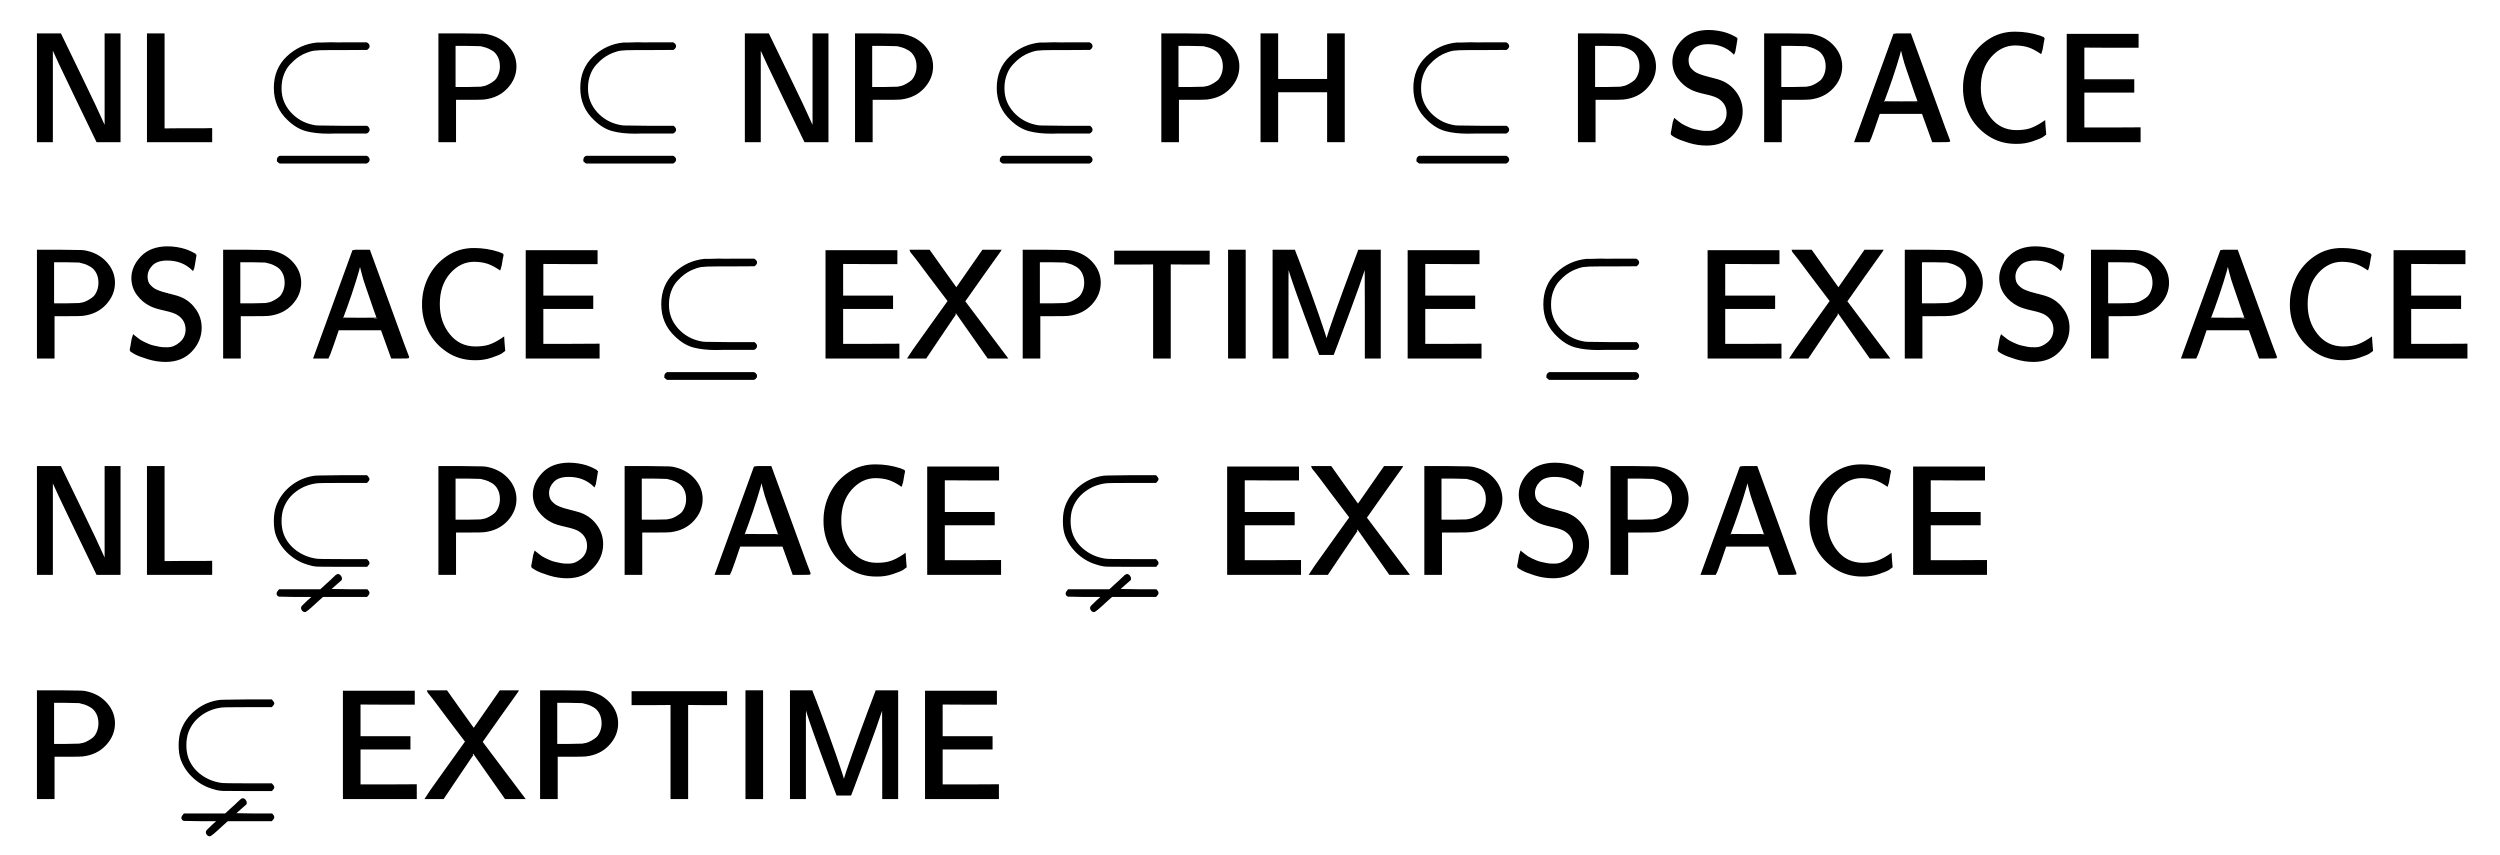
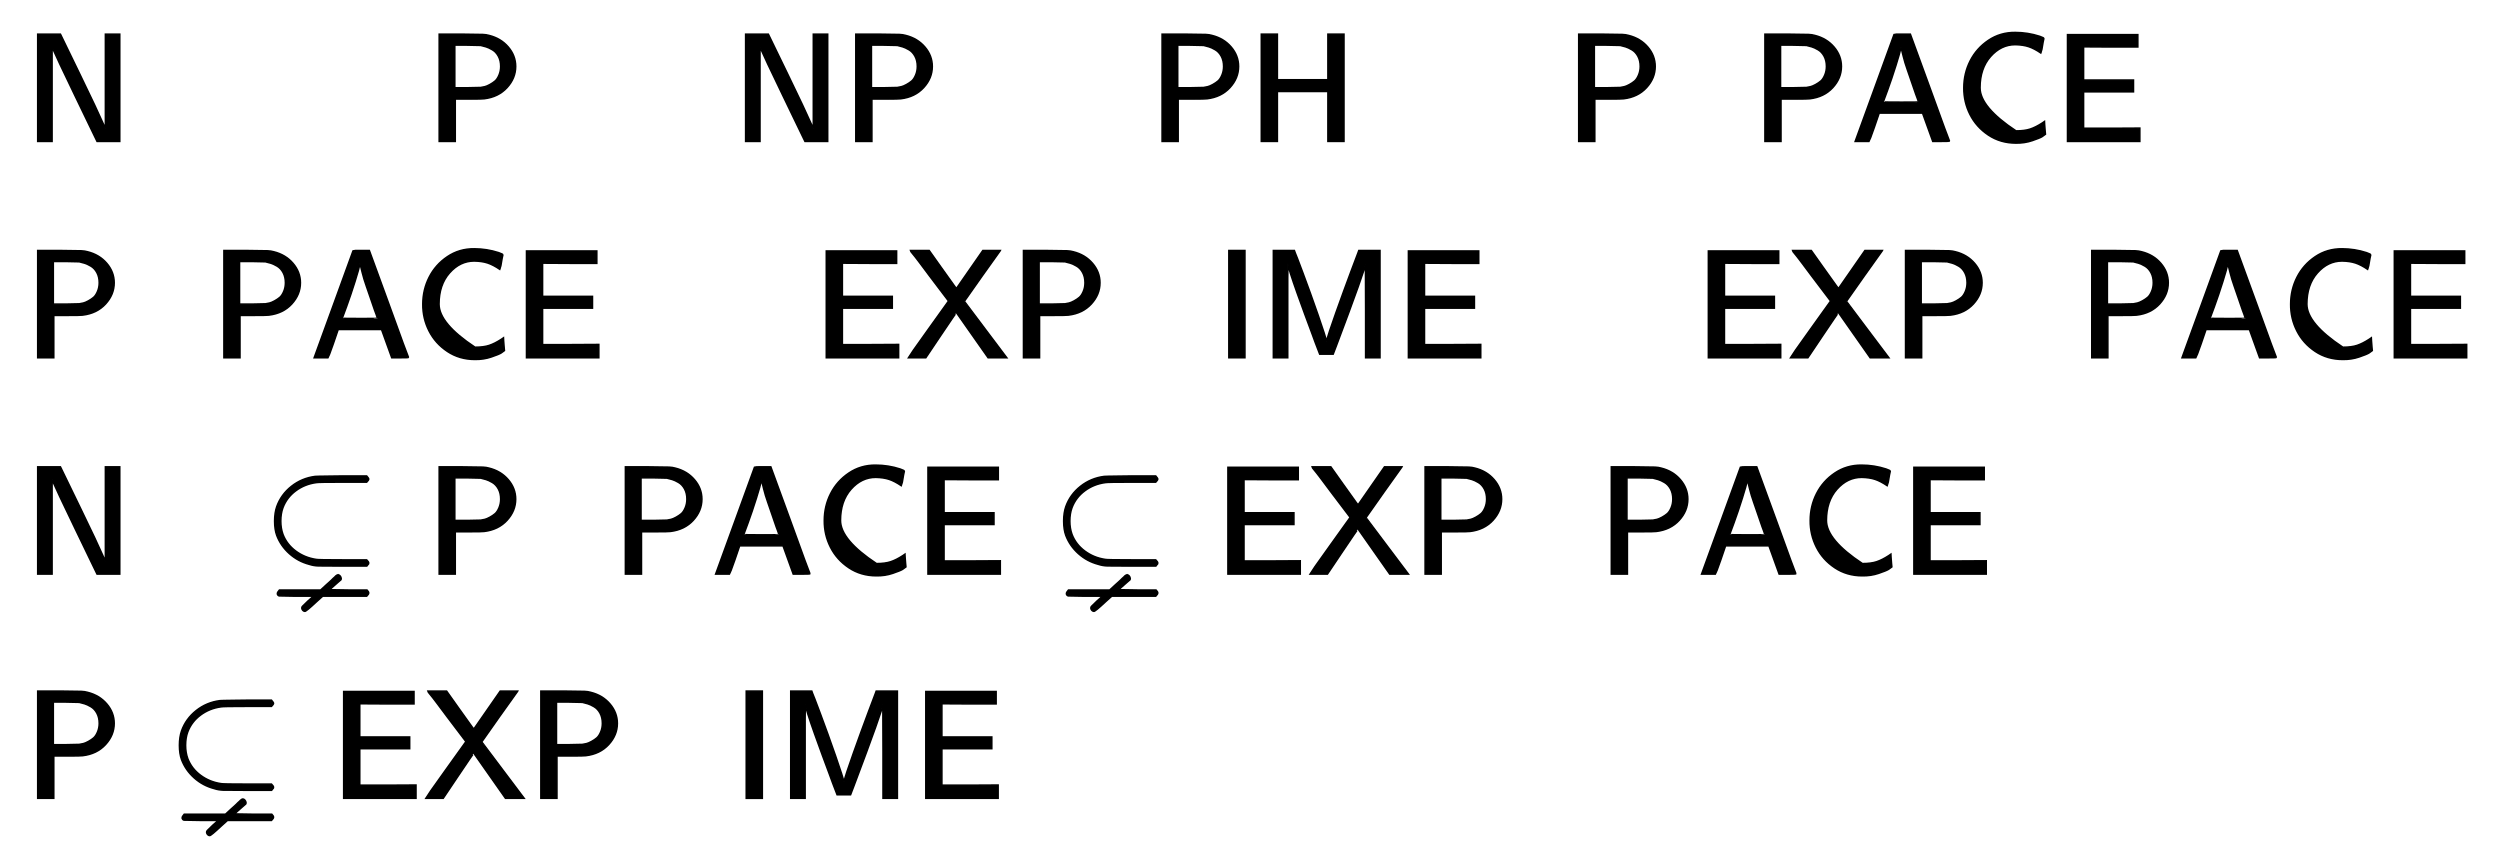
<svg xmlns="http://www.w3.org/2000/svg" xmlns:xlink="http://www.w3.org/1999/xlink" width="37.574ex" height="12.843ex" style="vertical-align: -5.838ex;" viewBox="0 -3015.9 16177.7 5529.4">
  <defs>
    <path stroke-width="10" id="E1-MJSS-4E" d="M88 0V694H235L252 659Q261 639 364 428T526 84V694H619V0H472L455 35Q453 39 330 294T185 601L181 611V0H88Z" />
-     <path stroke-width="10" id="E1-MJSS-4C" d="M87 0V694H191V79L297 80H451L499 81V0H87Z" />
-     <path stroke-width="10" id="E1-MJMAIN-2286" d="M84 346Q84 468 166 546T360 635Q361 635 370 635T395 635T430 636T475 636T524 636H679Q694 628 694 616Q694 607 681 597L522 596H470H441Q366 596 338 592T266 568Q244 557 224 542T179 500T139 433T124 346V341Q124 253 185 185Q244 121 328 103Q348 98 366 98T522 96H681Q694 86 694 76Q694 64 679 56H526Q510 56 480 56T434 55Q350 55 289 71T172 141Q84 223 84 346ZM104 -131T104 -118T118 -98H679Q694 -106 694 -118T679 -138H118Q104 -131 104 -118Z" />
    <path stroke-width="10" id="E1-MJSS-50" d="M88 0V694H230Q347 693 370 692T410 686Q487 667 535 611T583 485Q583 409 527 348T379 276Q369 274 279 274H192V0H88ZM486 485Q486 523 471 551T432 593T391 612T357 621Q350 622 268 623H189V347H268Q350 348 357 349Q370 351 383 354T416 368T450 391T475 429T486 485Z" />
    <path stroke-width="10" id="E1-MJSS-48" d="M86 0V694H190V399H517V694H621V0H517V323H190V0H86Z" />
-     <path stroke-width="10" id="E1-MJSS-53" d="M55 514Q55 589 115 652T283 716Q315 716 345 711T396 699T432 685T457 672T467 667Q467 666 459 618T449 568Q383 634 282 634Q214 634 182 600T150 525Q150 507 155 492T172 465T194 446T222 432T247 423T272 416T289 412Q353 396 378 384Q432 358 466 307T500 194Q500 110 438 44T272 -22Q215 -22 159 -5T73 28T44 50Q45 51 49 75T57 122T62 146L65 143Q68 140 74 136T88 125T107 111T131 98T160 85T194 74T232 66T274 63H286Q327 63 366 96T406 182Q406 245 352 280Q329 296 265 310T173 339Q124 363 90 409T55 514Z" />
    <path stroke-width="10" id="E1-MJSS-41" d="M183 181Q183 179 152 91T118 0H28L154 346L280 693Q281 694 333 694H385L511 349Q636 4 638 2Q638 0 584 0H530L464 183H184L183 181ZM324 606Q319 578 292 492T238 332T210 256Q210 254 324 254T438 255L429 281L419 308Q409 336 395 378T365 465T339 551T324 611V606Z" />
-     <path stroke-width="10" id="E1-MJSS-43" d="M59 347Q59 440 100 521T218 654T392 705Q473 705 550 680Q577 670 577 667Q576 666 572 642T564 595T559 571Q515 601 479 613T392 626Q300 626 232 549T164 347Q164 231 229 150T397 68Q453 68 489 80T568 120L581 129L582 110Q584 91 585 71T587 46Q580 40 566 31T502 5T396 -11Q296 -11 218 41T99 174T59 347Z" />
+     <path stroke-width="10" id="E1-MJSS-43" d="M59 347Q59 440 100 521T218 654T392 705Q473 705 550 680Q577 670 577 667Q576 666 572 642T564 595T559 571Q515 601 479 613T392 626Q300 626 232 549T164 347T397 68Q453 68 489 80T568 120L581 129L582 110Q584 91 585 71T587 46Q580 40 566 31T502 5T396 -11Q296 -11 218 41T99 174T59 347Z" />
    <path stroke-width="10" id="E1-MJSS-45" d="M86 0V691H541V611H366L190 612V397H513V321H190V85H372L554 86V0H86Z" />
    <path stroke-width="10" id="E1-MJSS-58" d="M14 0Q16 5 144 184T275 367L153 528Q121 571 88 615T42 674T28 694H150L228 584Q315 463 316 461L326 448L497 694H610L609 692Q606 689 492 528Q440 454 409 410T378 366Q378 365 515 182L652 0H531L326 292Q326 293 299 254T226 146L128 0H14Z" />
-     <path stroke-width="10" id="E1-MJSS-54" d="M36 608V688H644V608H518L392 609V0H288V609L162 608H36Z" />
    <path stroke-width="10" id="E1-MJSS-49" d="M87 0V694H191V0H87Z" />
    <path stroke-width="10" id="E1-MJSS-4D" d="M92 0V694H228L233 680Q236 675 284 547T382 275T436 106Q446 149 497 292T594 558L640 680L645 694H782V0H689V305L688 606Q688 577 500 78L479 23H392L364 96Q364 97 342 156T296 280T246 418T203 544T186 609V588Q185 568 185 517T185 427T185 305V0H92Z" />
    <path stroke-width="10" id="E1-MJAMS-228A" d="M693 72Q693 68 692 66T686 59T680 52H524Q398 52 367 53T309 63Q236 82 180 132T98 250Q84 288 84 343Q84 397 98 437Q126 515 193 568T346 632Q347 632 373 633T440 634T520 635H680Q693 620 693 615Q693 608 680 595H526Q364 595 353 592Q279 582 221 539T138 430Q124 392 124 343Q124 296 138 257Q163 192 221 149T353 95Q364 92 526 92H680Q693 79 693 72ZM102 -132T102 -125T115 -103H382L420 -68Q429 -60 438 -52T452 -39T463 -28T472 -20T478 -14T483 -10T487 -7T490 -6T493 -5T496 -5Q502 -5 508 -12T515 -28Q515 -34 513 -37Q512 -38 507 -42T492 -55T475 -70L440 -101L562 -103H682Q693 -114 693 -122T680 -143H395L355 -179Q289 -241 280 -241Q273 -241 267 -235T260 -221T265 -208T300 -174L335 -143H224L113 -141L106 -137Q102 -132 102 -125Z" />
  </defs>
  <g stroke="currentColor" fill="currentColor" stroke-width="0" transform="matrix(1 0 0 -1 0 0)">
    <g transform="translate(167,0)">
      <g transform="translate(-11,0)">
        <g transform="translate(0,2101)">
          <use xlink:href="#E1-MJSS-4E" x="0" y="0" />
          <use xlink:href="#E1-MJSS-4C" x="713" y="0" />
          <use xlink:href="#E1-MJMAIN-2286" x="1537" y="0" />
          <use xlink:href="#E1-MJSS-50" x="2598" y="0" />
          <use xlink:href="#E1-MJMAIN-2286" x="3520" y="0" />
          <use xlink:href="#E1-MJSS-4E" x="4581" y="0" />
          <use xlink:href="#E1-MJSS-50" x="5294" y="0" />
          <use xlink:href="#E1-MJMAIN-2286" x="6215" y="0" />
          <use xlink:href="#E1-MJSS-50" x="7276" y="0" />
          <use xlink:href="#E1-MJSS-48" x="7920" y="0" />
          <use xlink:href="#E1-MJMAIN-2286" x="8911" y="0" />
          <use xlink:href="#E1-MJSS-50" x="9972" y="0" />
          <use xlink:href="#E1-MJSS-53" x="10616" y="0" />
          <use xlink:href="#E1-MJSS-50" x="11177" y="0" />
          <use xlink:href="#E1-MJSS-41" x="11821" y="0" />
          <use xlink:href="#E1-MJSS-43" x="12493" y="0" />
          <use xlink:href="#E1-MJSS-45" x="13137" y="0" />
        </g>
        <g transform="translate(0,701)">
          <use xlink:href="#E1-MJSS-50" x="0" y="0" />
          <use xlink:href="#E1-MJSS-53" x="644" y="0" />
          <use xlink:href="#E1-MJSS-50" x="1205" y="0" />
          <use xlink:href="#E1-MJSS-41" x="1849" y="0" />
          <use xlink:href="#E1-MJSS-43" x="2521" y="0" />
          <use xlink:href="#E1-MJSS-45" x="3165" y="0" />
          <use xlink:href="#E1-MJMAIN-2286" x="4044" y="0" />
          <use xlink:href="#E1-MJSS-45" x="5105" y="0" />
          <use xlink:href="#E1-MJSS-58" x="5707" y="0" />
          <use xlink:href="#E1-MJSS-50" x="6379" y="0" />
          <use xlink:href="#E1-MJSS-54" x="7023" y="0" />
          <use xlink:href="#E1-MJSS-49" x="7709" y="0" />
          <use xlink:href="#E1-MJSS-4D" x="7992" y="0" />
          <use xlink:href="#E1-MJSS-45" x="8872" y="0" />
          <use xlink:href="#E1-MJMAIN-2286" x="9752" y="0" />
          <use xlink:href="#E1-MJSS-45" x="10813" y="0" />
          <use xlink:href="#E1-MJSS-58" x="11415" y="0" />
          <use xlink:href="#E1-MJSS-50" x="12087" y="0" />
          <use xlink:href="#E1-MJSS-53" x="12731" y="0" />
          <use xlink:href="#E1-MJSS-50" x="13292" y="0" />
          <use xlink:href="#E1-MJSS-41" x="13936" y="0" />
          <use xlink:href="#E1-MJSS-43" x="14608" y="0" />
          <use xlink:href="#E1-MJSS-45" x="15252" y="0" />
        </g>
        <g transform="translate(0,-699)">
          <use xlink:href="#E1-MJSS-4E" x="0" y="0" />
          <use xlink:href="#E1-MJSS-4C" x="713" y="0" />
          <use xlink:href="#E1-MJAMS-228A" x="1537" y="0" />
          <use xlink:href="#E1-MJSS-50" x="2598" y="0" />
          <use xlink:href="#E1-MJSS-53" x="3242" y="0" />
          <use xlink:href="#E1-MJSS-50" x="3803" y="0" />
          <use xlink:href="#E1-MJSS-41" x="4447" y="0" />
          <use xlink:href="#E1-MJSS-43" x="5119" y="0" />
          <use xlink:href="#E1-MJSS-45" x="5763" y="0" />
          <use xlink:href="#E1-MJAMS-228A" x="6643" y="0" />
          <use xlink:href="#E1-MJSS-45" x="7704" y="0" />
          <use xlink:href="#E1-MJSS-58" x="8306" y="0" />
          <use xlink:href="#E1-MJSS-50" x="8978" y="0" />
          <use xlink:href="#E1-MJSS-53" x="9622" y="0" />
          <use xlink:href="#E1-MJSS-50" x="10183" y="0" />
          <use xlink:href="#E1-MJSS-41" x="10827" y="0" />
          <use xlink:href="#E1-MJSS-43" x="11499" y="0" />
          <use xlink:href="#E1-MJSS-45" x="12143" y="0" />
        </g>
        <g transform="translate(0,-2150)">
          <use xlink:href="#E1-MJSS-50" x="0" y="0" />
          <use xlink:href="#E1-MJAMS-228A" x="921" y="0" />
          <use xlink:href="#E1-MJSS-45" x="1982" y="0" />
          <use xlink:href="#E1-MJSS-58" x="2584" y="0" />
          <use xlink:href="#E1-MJSS-50" x="3256" y="0" />
          <use xlink:href="#E1-MJSS-54" x="3900" y="0" />
          <use xlink:href="#E1-MJSS-49" x="4586" y="0" />
          <use xlink:href="#E1-MJSS-4D" x="4869" y="0" />
          <use xlink:href="#E1-MJSS-45" x="5749" y="0" />
        </g>
      </g>
    </g>
  </g>
</svg>